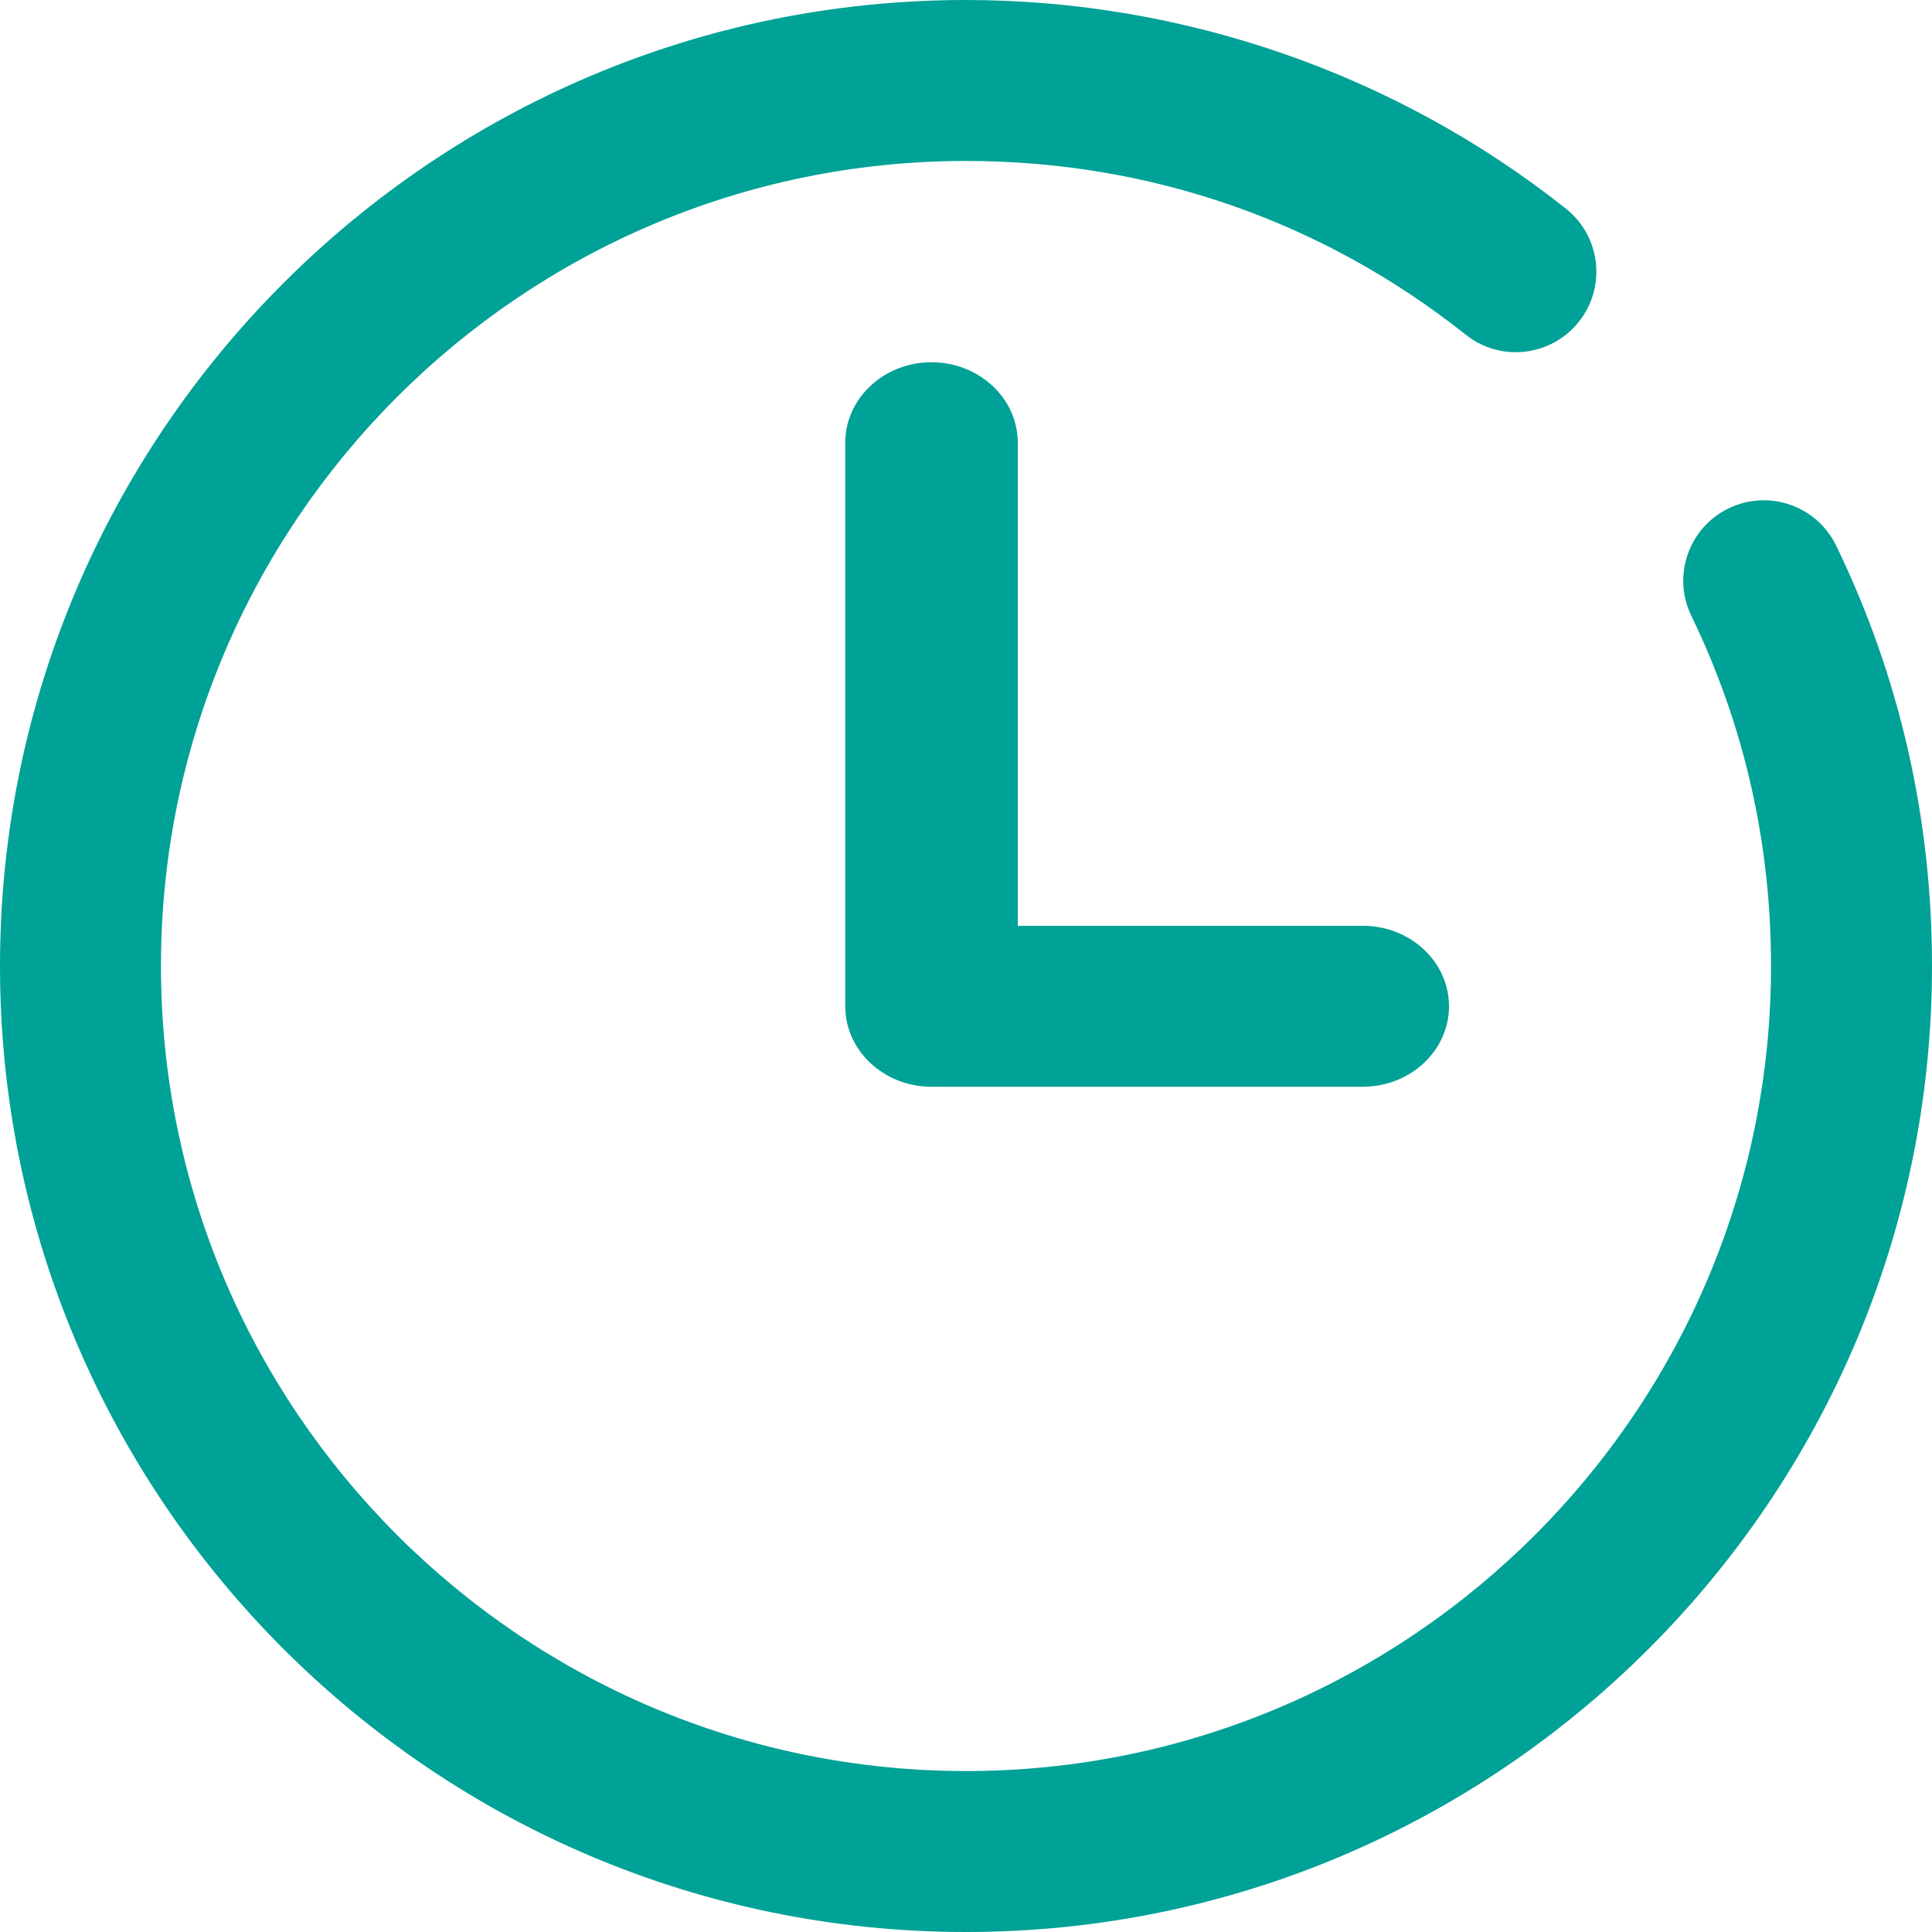
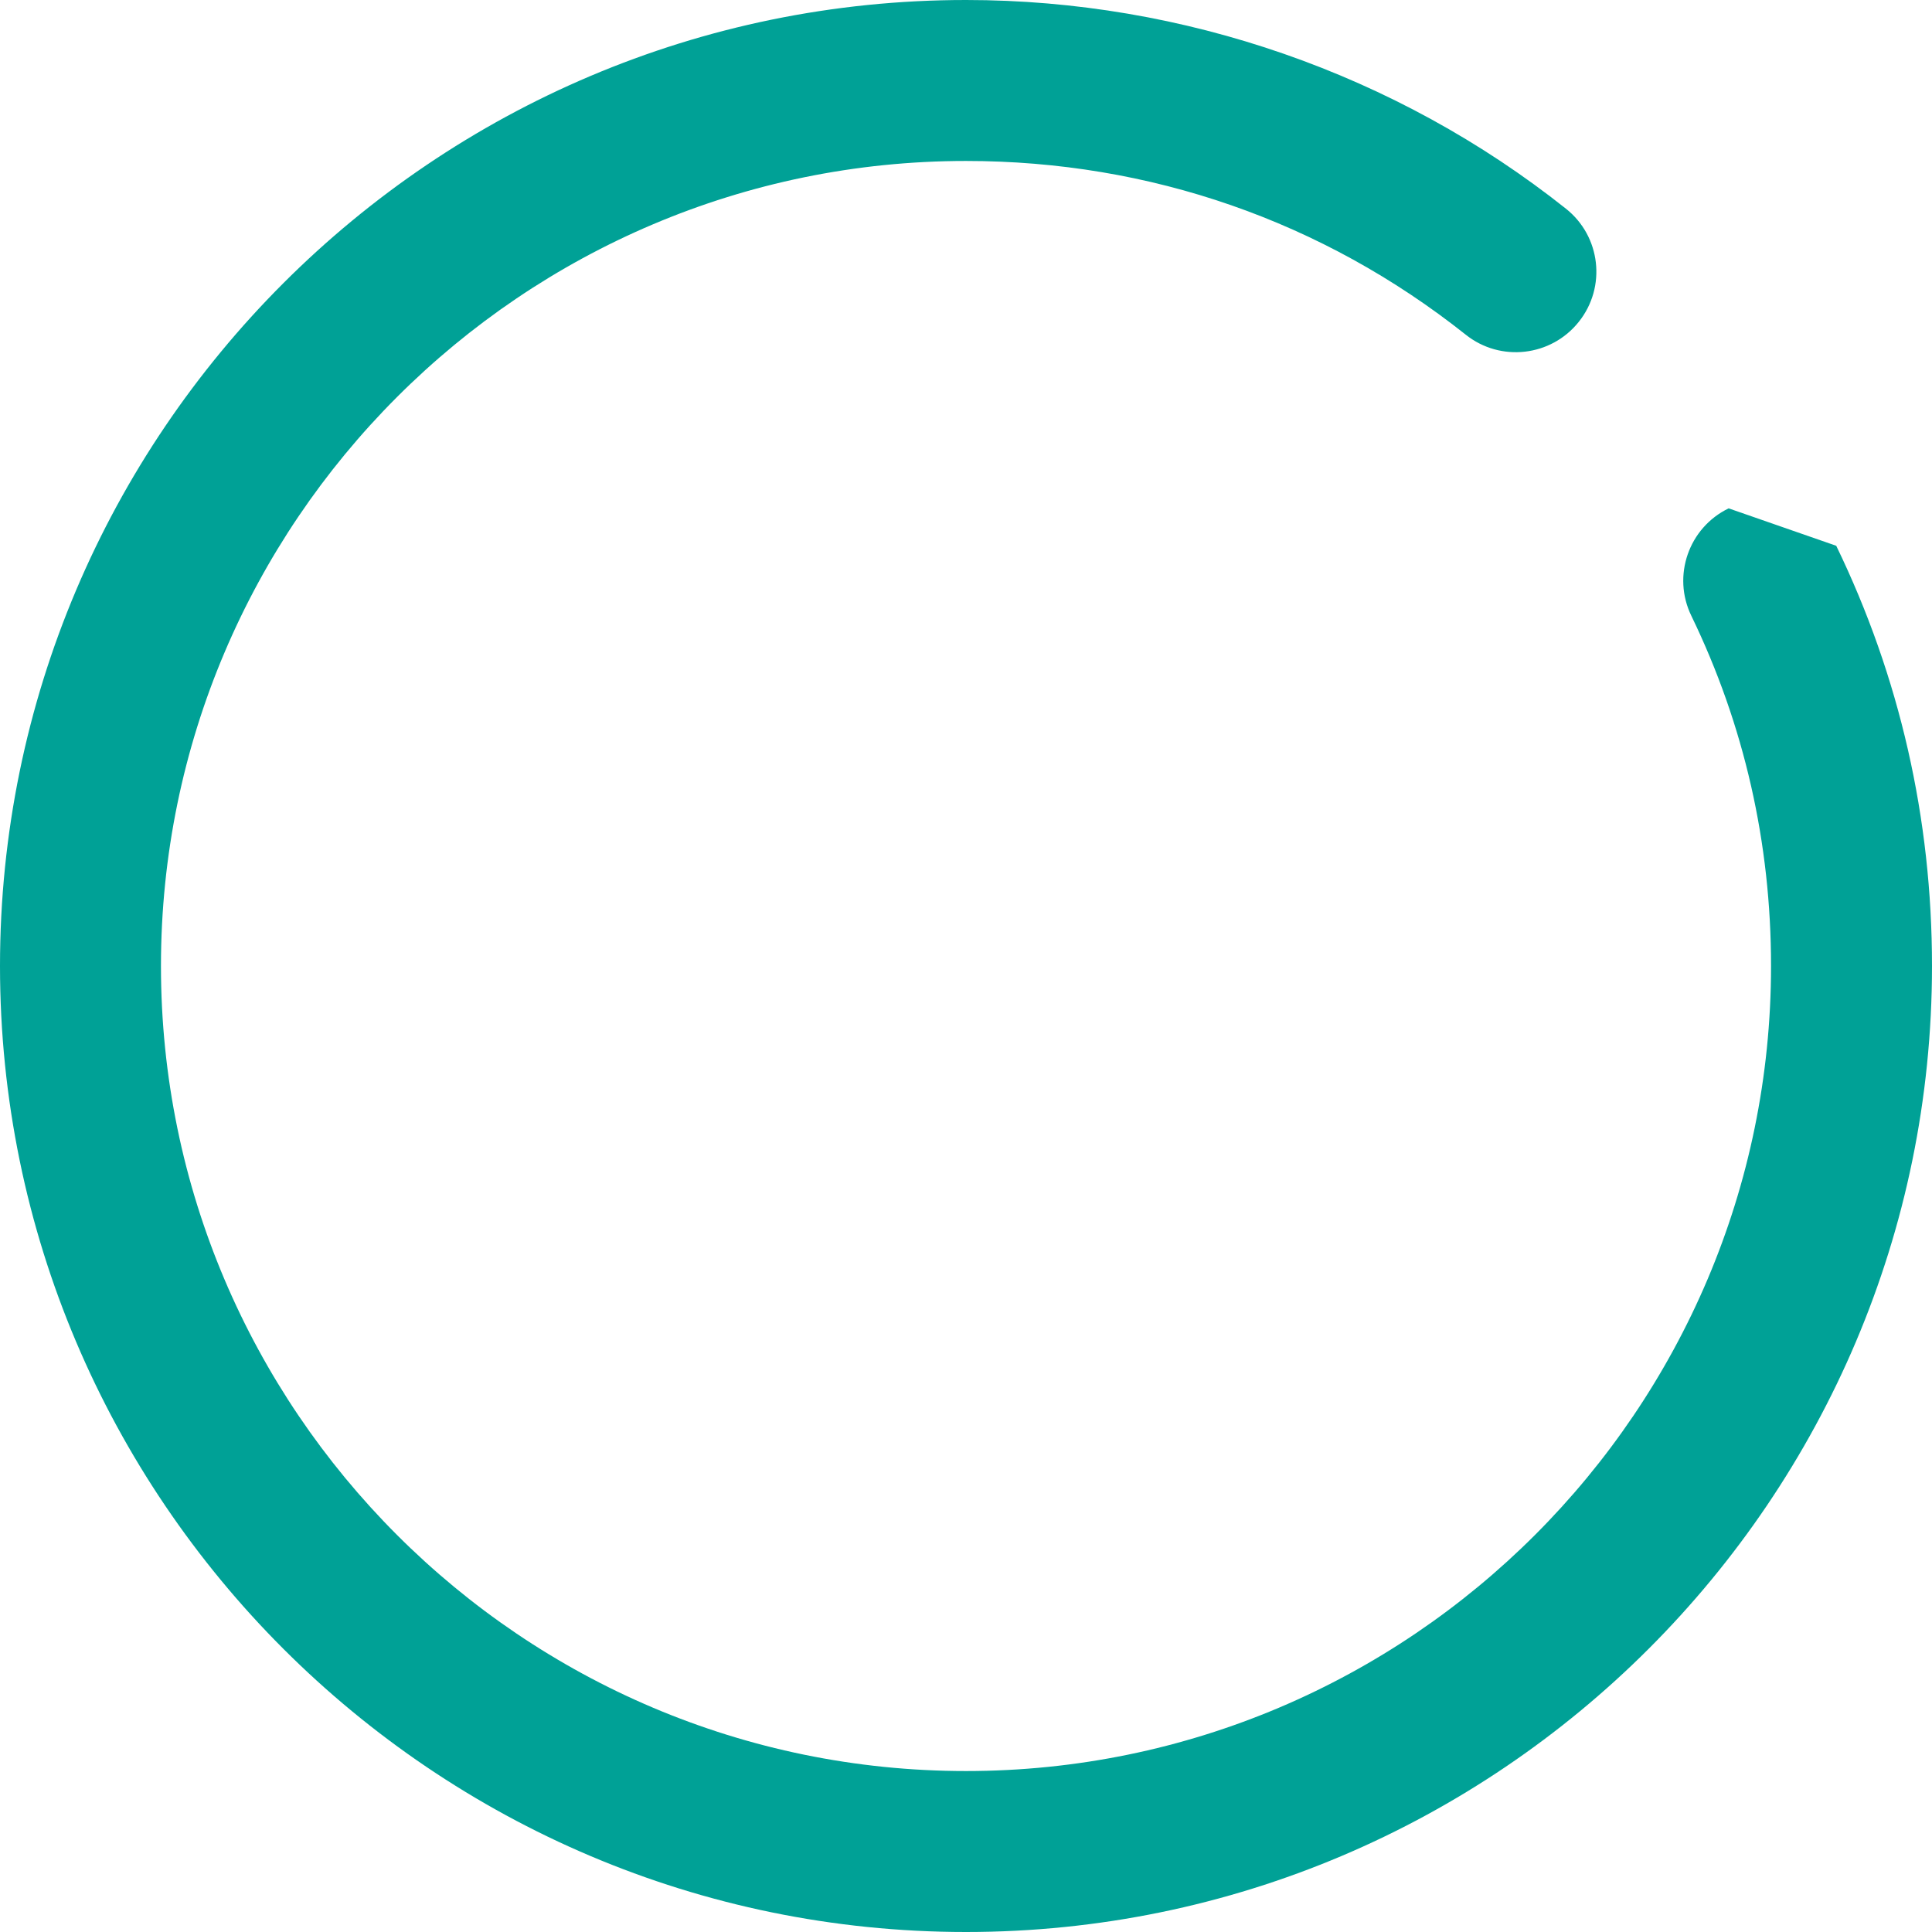
<svg xmlns="http://www.w3.org/2000/svg" width="16px" height="16px" viewBox="0 0 16 16" version="1.1">
  <title>Group 7</title>
  <desc>Created with Sketch.</desc>
  <g id="Blog" stroke="none" stroke-width="1" fill="none" fill-rule="evenodd">
    <g id="TRA20001---blog-articles---Maquette---Desktop" transform="translate(-286, -552)" fill="#00A196">
      <g id="Group-4" transform="translate(286, 552)">
        <g id="Group-7">
-           <path d="M14.316,4.21 C13.985,4.37 13.846,4.769 14.007,5.1 C14.445,6.005 14.667,6.98 14.667,8 C14.667,11.676 11.676,14.667 8,14.667 C4.324,14.667 1.333,11.676 1.333,8 C1.333,4.324 4.324,1.333 8,1.333 C9.523,1.333 10.954,1.831 12.139,2.772 C12.426,3.001 12.846,2.953 13.075,2.665 C13.305,2.377 13.257,1.957 12.968,1.728 C11.566,0.614 9.802,0 8,0 C3.589,0 0,3.589 0,8 C0,12.411 3.589,16 8,16 C12.411,16 16,12.411 16,8 C16,6.778 15.733,5.606 15.207,4.52 C15.047,4.188 14.647,4.049 14.316,4.21" id="Fill-1" />
-           <path d="M7.714,3 C7.32,3 7,3.299 7,3.667 L7,8.333 C7,8.701 7.32,9 7.714,9 L11.286,9 C11.68,9 12,8.701 12,8.333 C12,7.965 11.68,7.667 11.286,7.667 L8.429,7.667 L8.429,3.667 C8.429,3.299 8.109,3 7.714,3" id="Fill-4" />
+           <path d="M14.316,4.21 C13.985,4.37 13.846,4.769 14.007,5.1 C14.445,6.005 14.667,6.98 14.667,8 C14.667,11.676 11.676,14.667 8,14.667 C4.324,14.667 1.333,11.676 1.333,8 C1.333,4.324 4.324,1.333 8,1.333 C9.523,1.333 10.954,1.831 12.139,2.772 C12.426,3.001 12.846,2.953 13.075,2.665 C13.305,2.377 13.257,1.957 12.968,1.728 C11.566,0.614 9.802,0 8,0 C3.589,0 0,3.589 0,8 C0,12.411 3.589,16 8,16 C12.411,16 16,12.411 16,8 C16,6.778 15.733,5.606 15.207,4.52 " id="Fill-1" />
        </g>
      </g>
    </g>
  </g>
</svg>